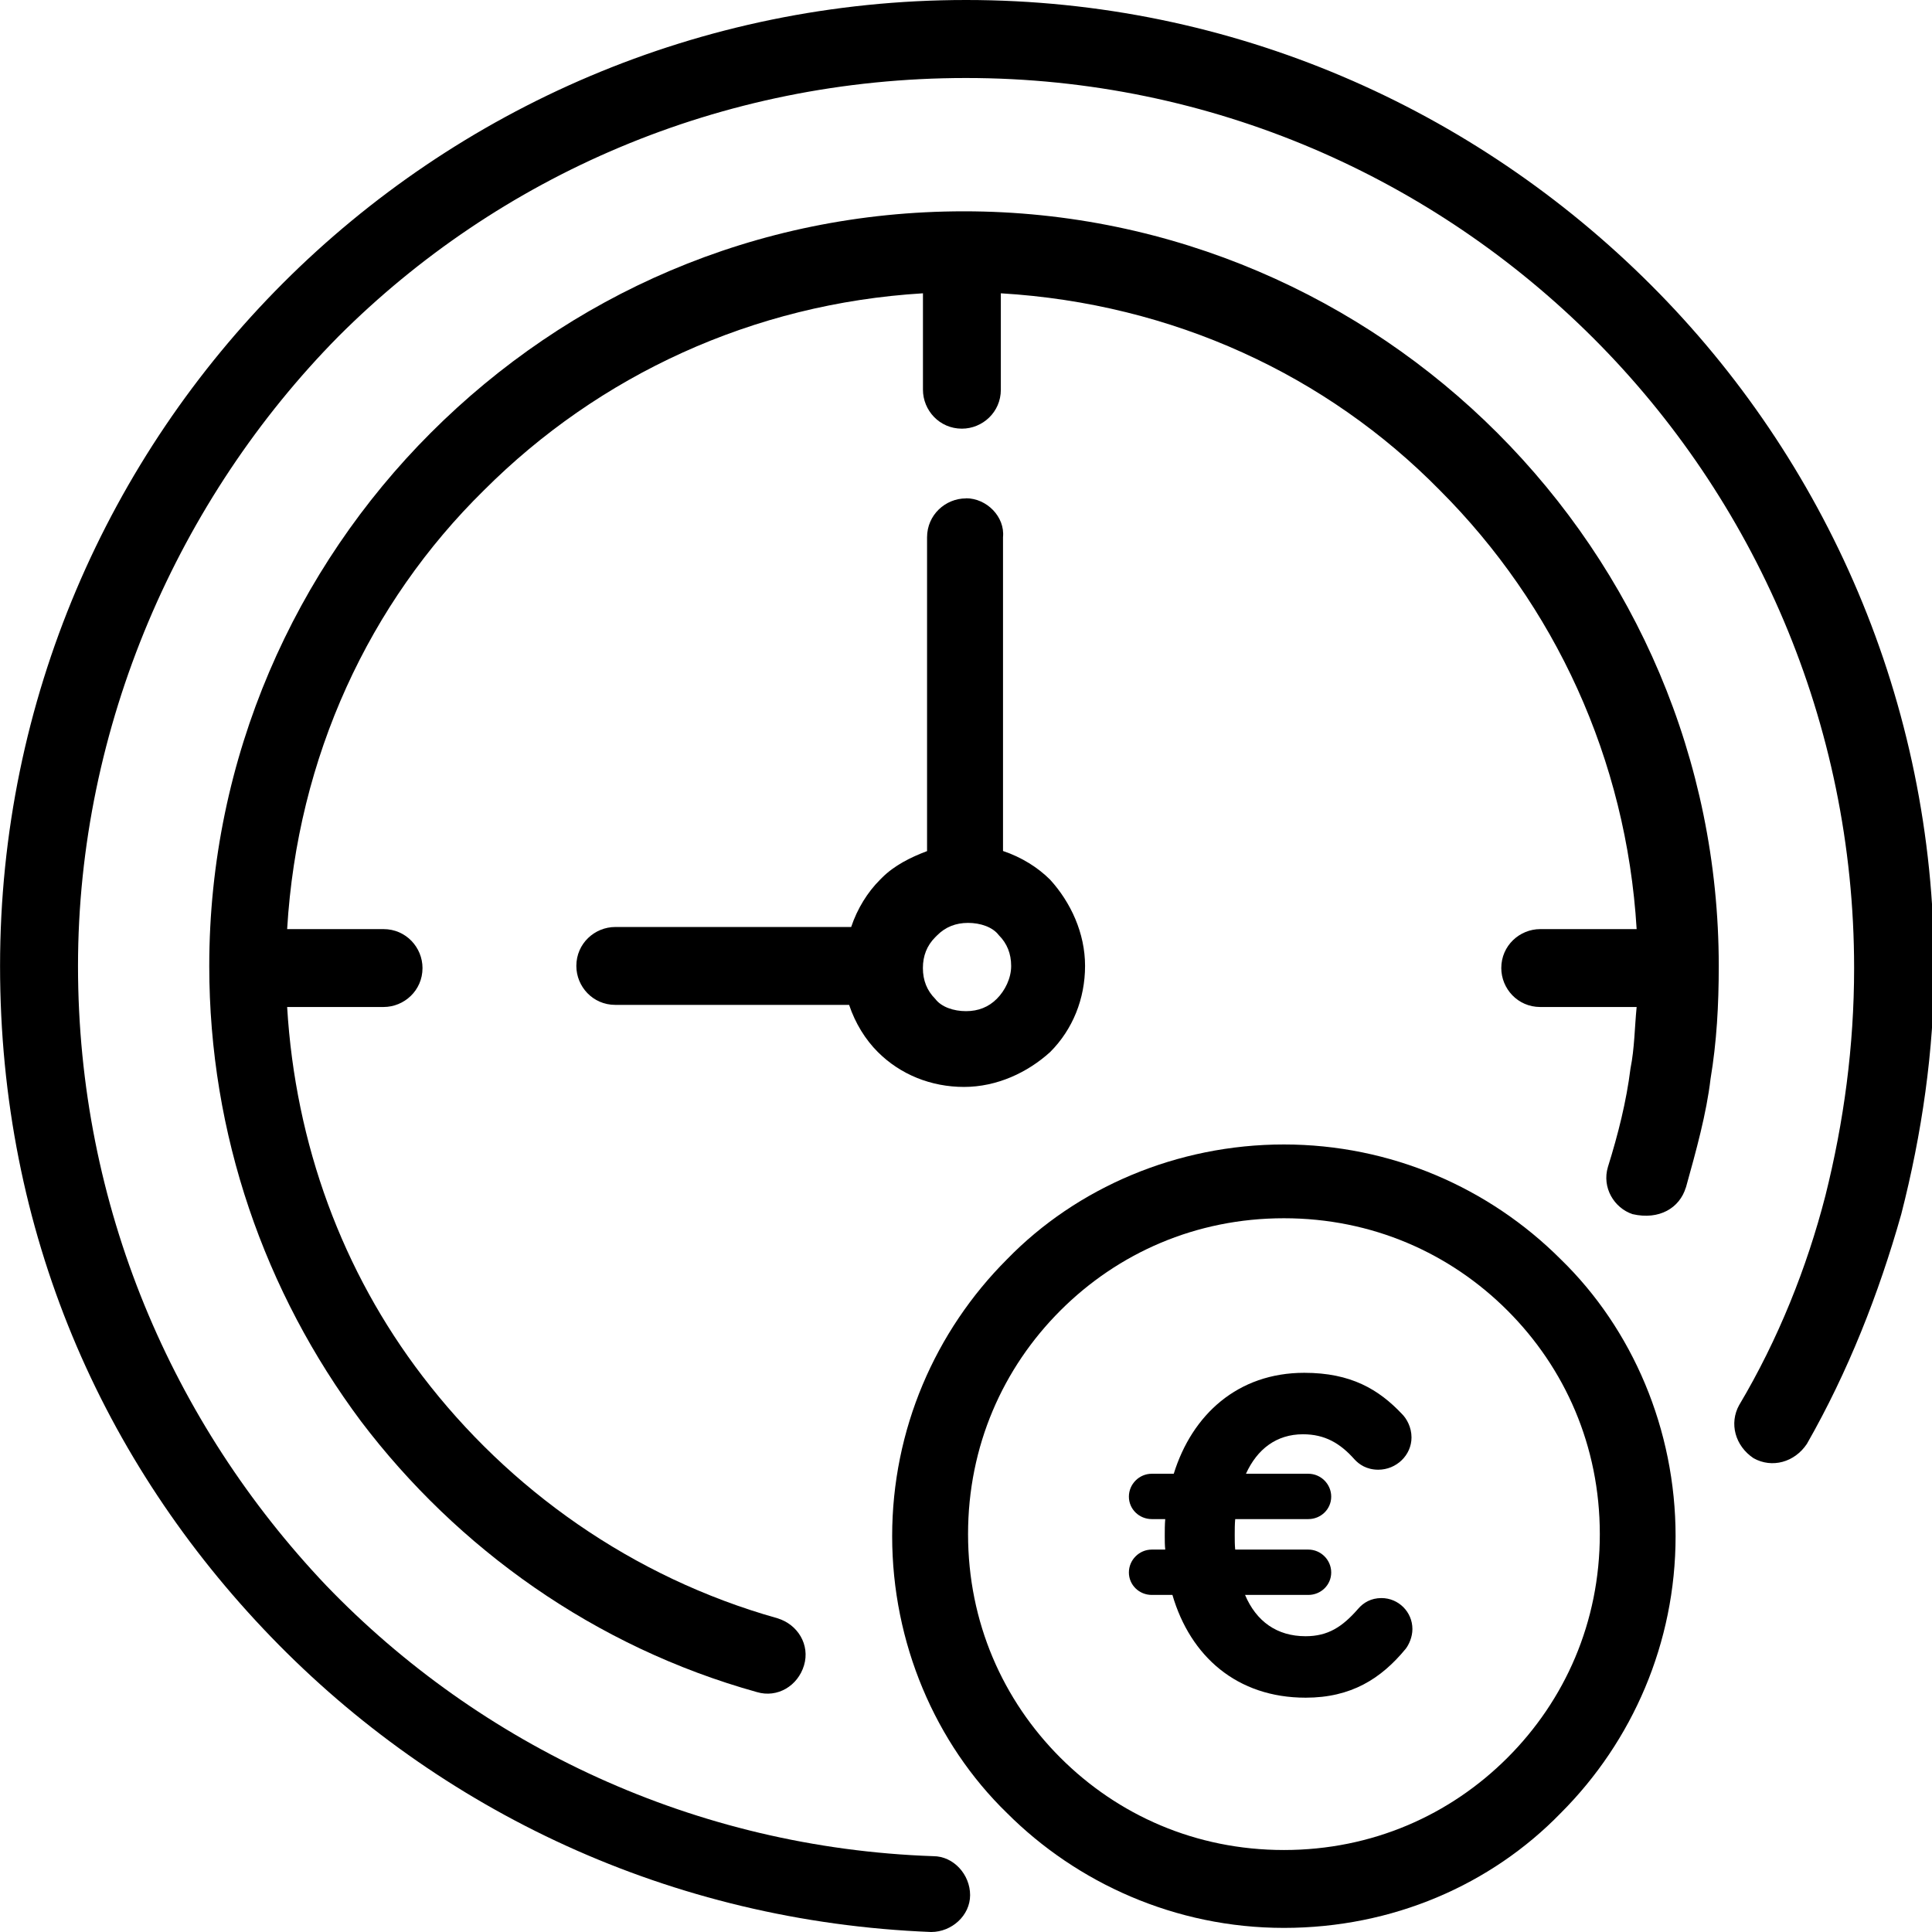
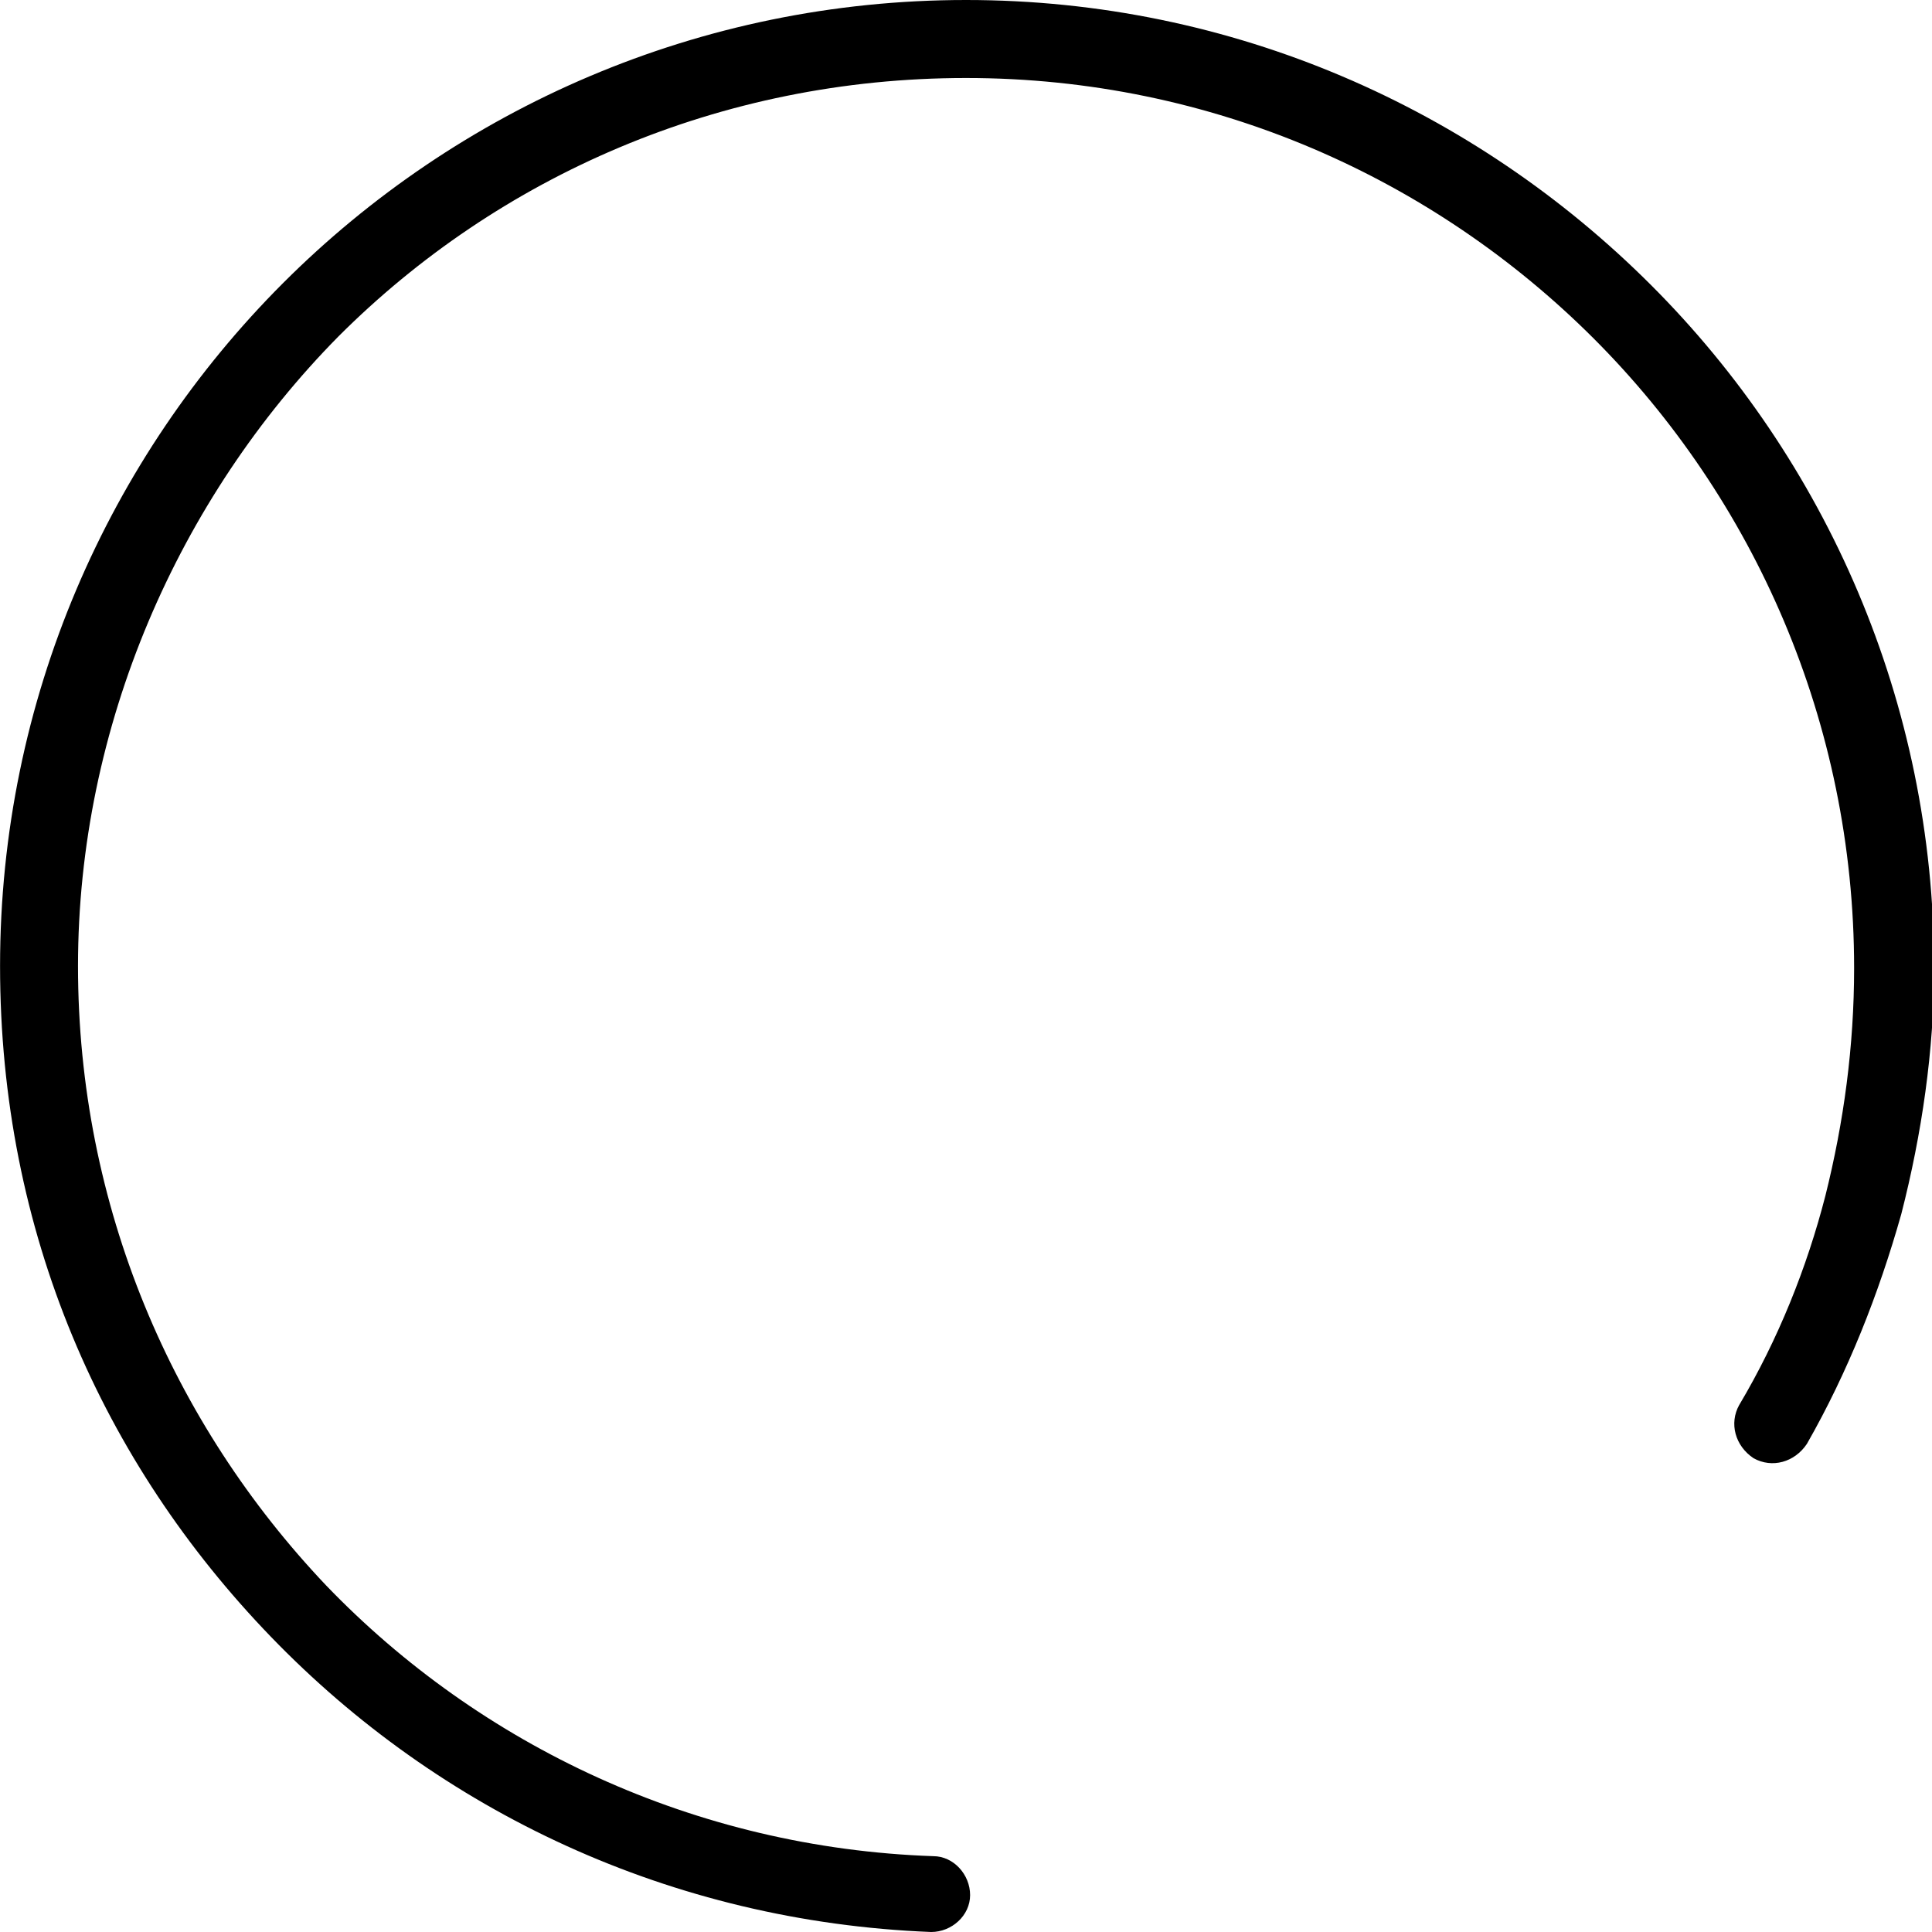
<svg xmlns="http://www.w3.org/2000/svg" version="1.1" width="32" height="32" viewBox="0 0 32 32">
  <title>gain-temps-argent</title>
  <path d="M28.807 23.27c-0.17 0.306-0.068 0.679 0.238 0.883 0.306 0.17 0.679 0.068 0.883-0.238 0.679-1.189 1.189-2.48 1.563-3.805 0.34-1.325 0.544-2.718 0.544-4.076 0-4.416-1.8-8.425-4.688-11.312-2.921-2.921-6.93-4.722-11.346-4.722s-8.425 1.8-11.312 4.688-4.688 6.896-4.688 11.312 1.698 8.221 4.484 11.108c2.786 2.887 6.624 4.722 10.938 4.892 0.34 0 0.645-0.272 0.645-0.611s-0.272-0.645-0.611-0.645c-3.941-0.136-7.507-1.834-10.055-4.484-2.548-2.684-4.11-6.285-4.11-10.259s1.665-7.745 4.314-10.429c2.65-2.65 6.318-4.28 10.395-4.28s7.745 1.665 10.395 4.314c2.65 2.65 4.314 6.352 4.314 10.429 0 1.291-0.17 2.548-0.476 3.771-0.306 1.189-0.781 2.378-1.427 3.465z" />
-   <path d="M27.924 19.669c0.17-0.611 0.34-1.223 0.408-1.8 0.102-0.611 0.136-1.223 0.136-1.868 0-3.431-1.393-6.556-3.669-8.832-2.242-2.242-5.367-3.669-8.832-3.669s-6.556 1.393-8.832 3.669c-2.242 2.242-3.669 5.367-3.669 8.832 0 2.786 0.917 5.401 2.514 7.541 1.597 2.106 3.873 3.737 6.556 4.484 0.34 0.102 0.679-0.102 0.781-0.442s-0.102-0.679-0.442-0.781c-2.412-0.679-4.45-2.14-5.877-4.009-1.325-1.732-2.106-3.839-2.242-6.115h1.597c0.34 0 0.645-0.272 0.645-0.645 0-0.34-0.272-0.645-0.645-0.645h-1.597c0.17-2.854 1.359-5.401 3.261-7.27 1.902-1.902 4.45-3.091 7.27-3.261v1.597c0 0.34 0.272 0.645 0.645 0.645 0.34 0 0.645-0.272 0.645-0.645v-1.597c2.854 0.17 5.401 1.359 7.27 3.261 1.902 1.902 3.091 4.45 3.261 7.27h-1.597c-0.34 0-0.645 0.272-0.645 0.645 0 0.34 0.272 0.645 0.645 0.645h1.597c-0.034 0.34-0.034 0.679-0.102 1.019-0.068 0.544-0.204 1.087-0.374 1.631-0.102 0.34 0.102 0.679 0.408 0.781 0.442 0.102 0.781-0.102 0.883-0.442z" />
-   <path d="M16 8.255c-0.34 0-0.645 0.272-0.645 0.645v5.197c-0.272 0.102-0.544 0.238-0.747 0.442l-0.034 0.034c-0.204 0.204-0.374 0.476-0.476 0.781h-3.907c-0.34 0-0.645 0.272-0.645 0.645 0 0.34 0.272 0.645 0.645 0.645h3.873c0.102 0.306 0.272 0.578 0.476 0.781v0c0.374 0.374 0.883 0.578 1.427 0.578s1.053-0.238 1.427-0.578v0c0.374-0.374 0.578-0.883 0.578-1.427s-0.238-1.053-0.578-1.427v0c-0.204-0.204-0.476-0.374-0.781-0.476v-5.197c0.034-0.34-0.272-0.645-0.611-0.645zM16.51 16.544c-0.136 0.136-0.306 0.204-0.51 0.204s-0.408-0.068-0.51-0.204c-0.136-0.136-0.204-0.306-0.204-0.51v0c0-0.204 0.068-0.374 0.204-0.51l0.034-0.034c0.136-0.136 0.306-0.204 0.51-0.204v0c0.204 0 0.408 0.068 0.51 0.204v0c0.136 0.136 0.204 0.306 0.204 0.51s-0.102 0.408-0.238 0.544z" />
-   <path d="M21.265 31.932c1.8 0 3.431-0.713 4.586-1.902 1.189-1.189 1.902-2.82 1.902-4.586s-0.713-3.431-1.902-4.586c-1.189-1.189-2.82-1.902-4.586-1.902s-3.431 0.713-4.586 1.902c-1.189 1.189-1.902 2.82-1.902 4.586s0.713 3.431 1.902 4.586c1.155 1.155 2.786 1.902 4.586 1.902zM17.563 21.707c0.951-0.951 2.242-1.529 3.703-1.529s2.752 0.578 3.703 1.529 1.529 2.242 1.529 3.703-0.578 2.752-1.529 3.703-2.242 1.529-3.703 1.529-2.752-0.578-3.703-1.529-1.529-2.242-1.529-3.703 0.578-2.752 1.529-3.703z" />
-   <path d="M23.283 27.309c-0.409 0.498-0.907 0.81-1.657 0.81-1.137 0-1.91-0.684-2.207-1.702h-0.342c-0.208 0-0.379-0.164-0.379-0.372s0.171-0.379 0.379-0.379h0.223c-0.008-0.075-0.008-0.149-0.008-0.23 0-0.089 0-0.186 0.008-0.275h-0.223c-0.208 0-0.379-0.164-0.379-0.372s0.171-0.379 0.379-0.379h0.364c0.305-0.981 1.062-1.672 2.162-1.672 0.773 0 1.234 0.275 1.62 0.684 0.075 0.075 0.156 0.216 0.156 0.386 0 0.297-0.253 0.535-0.55 0.535-0.194 0-0.319-0.089-0.394-0.171-0.238-0.268-0.491-0.416-0.854-0.416-0.438 0-0.758 0.245-0.944 0.654h1.033c0.208 0 0.379 0.171 0.379 0.379s-0.171 0.372-0.379 0.372h-1.211c-0.008 0.082-0.008 0.171-0.008 0.26s0 0.171 0.008 0.245h1.211c0.208 0 0.379 0.171 0.379 0.379s-0.171 0.372-0.379 0.372h-1.048c0.186 0.438 0.527 0.684 1.003 0.684 0.372 0 0.61-0.156 0.87-0.454 0.089-0.104 0.216-0.178 0.386-0.178 0.283 0 0.513 0.23 0.513 0.513 0 0.134-0.059 0.26-0.111 0.327z" />
</svg>